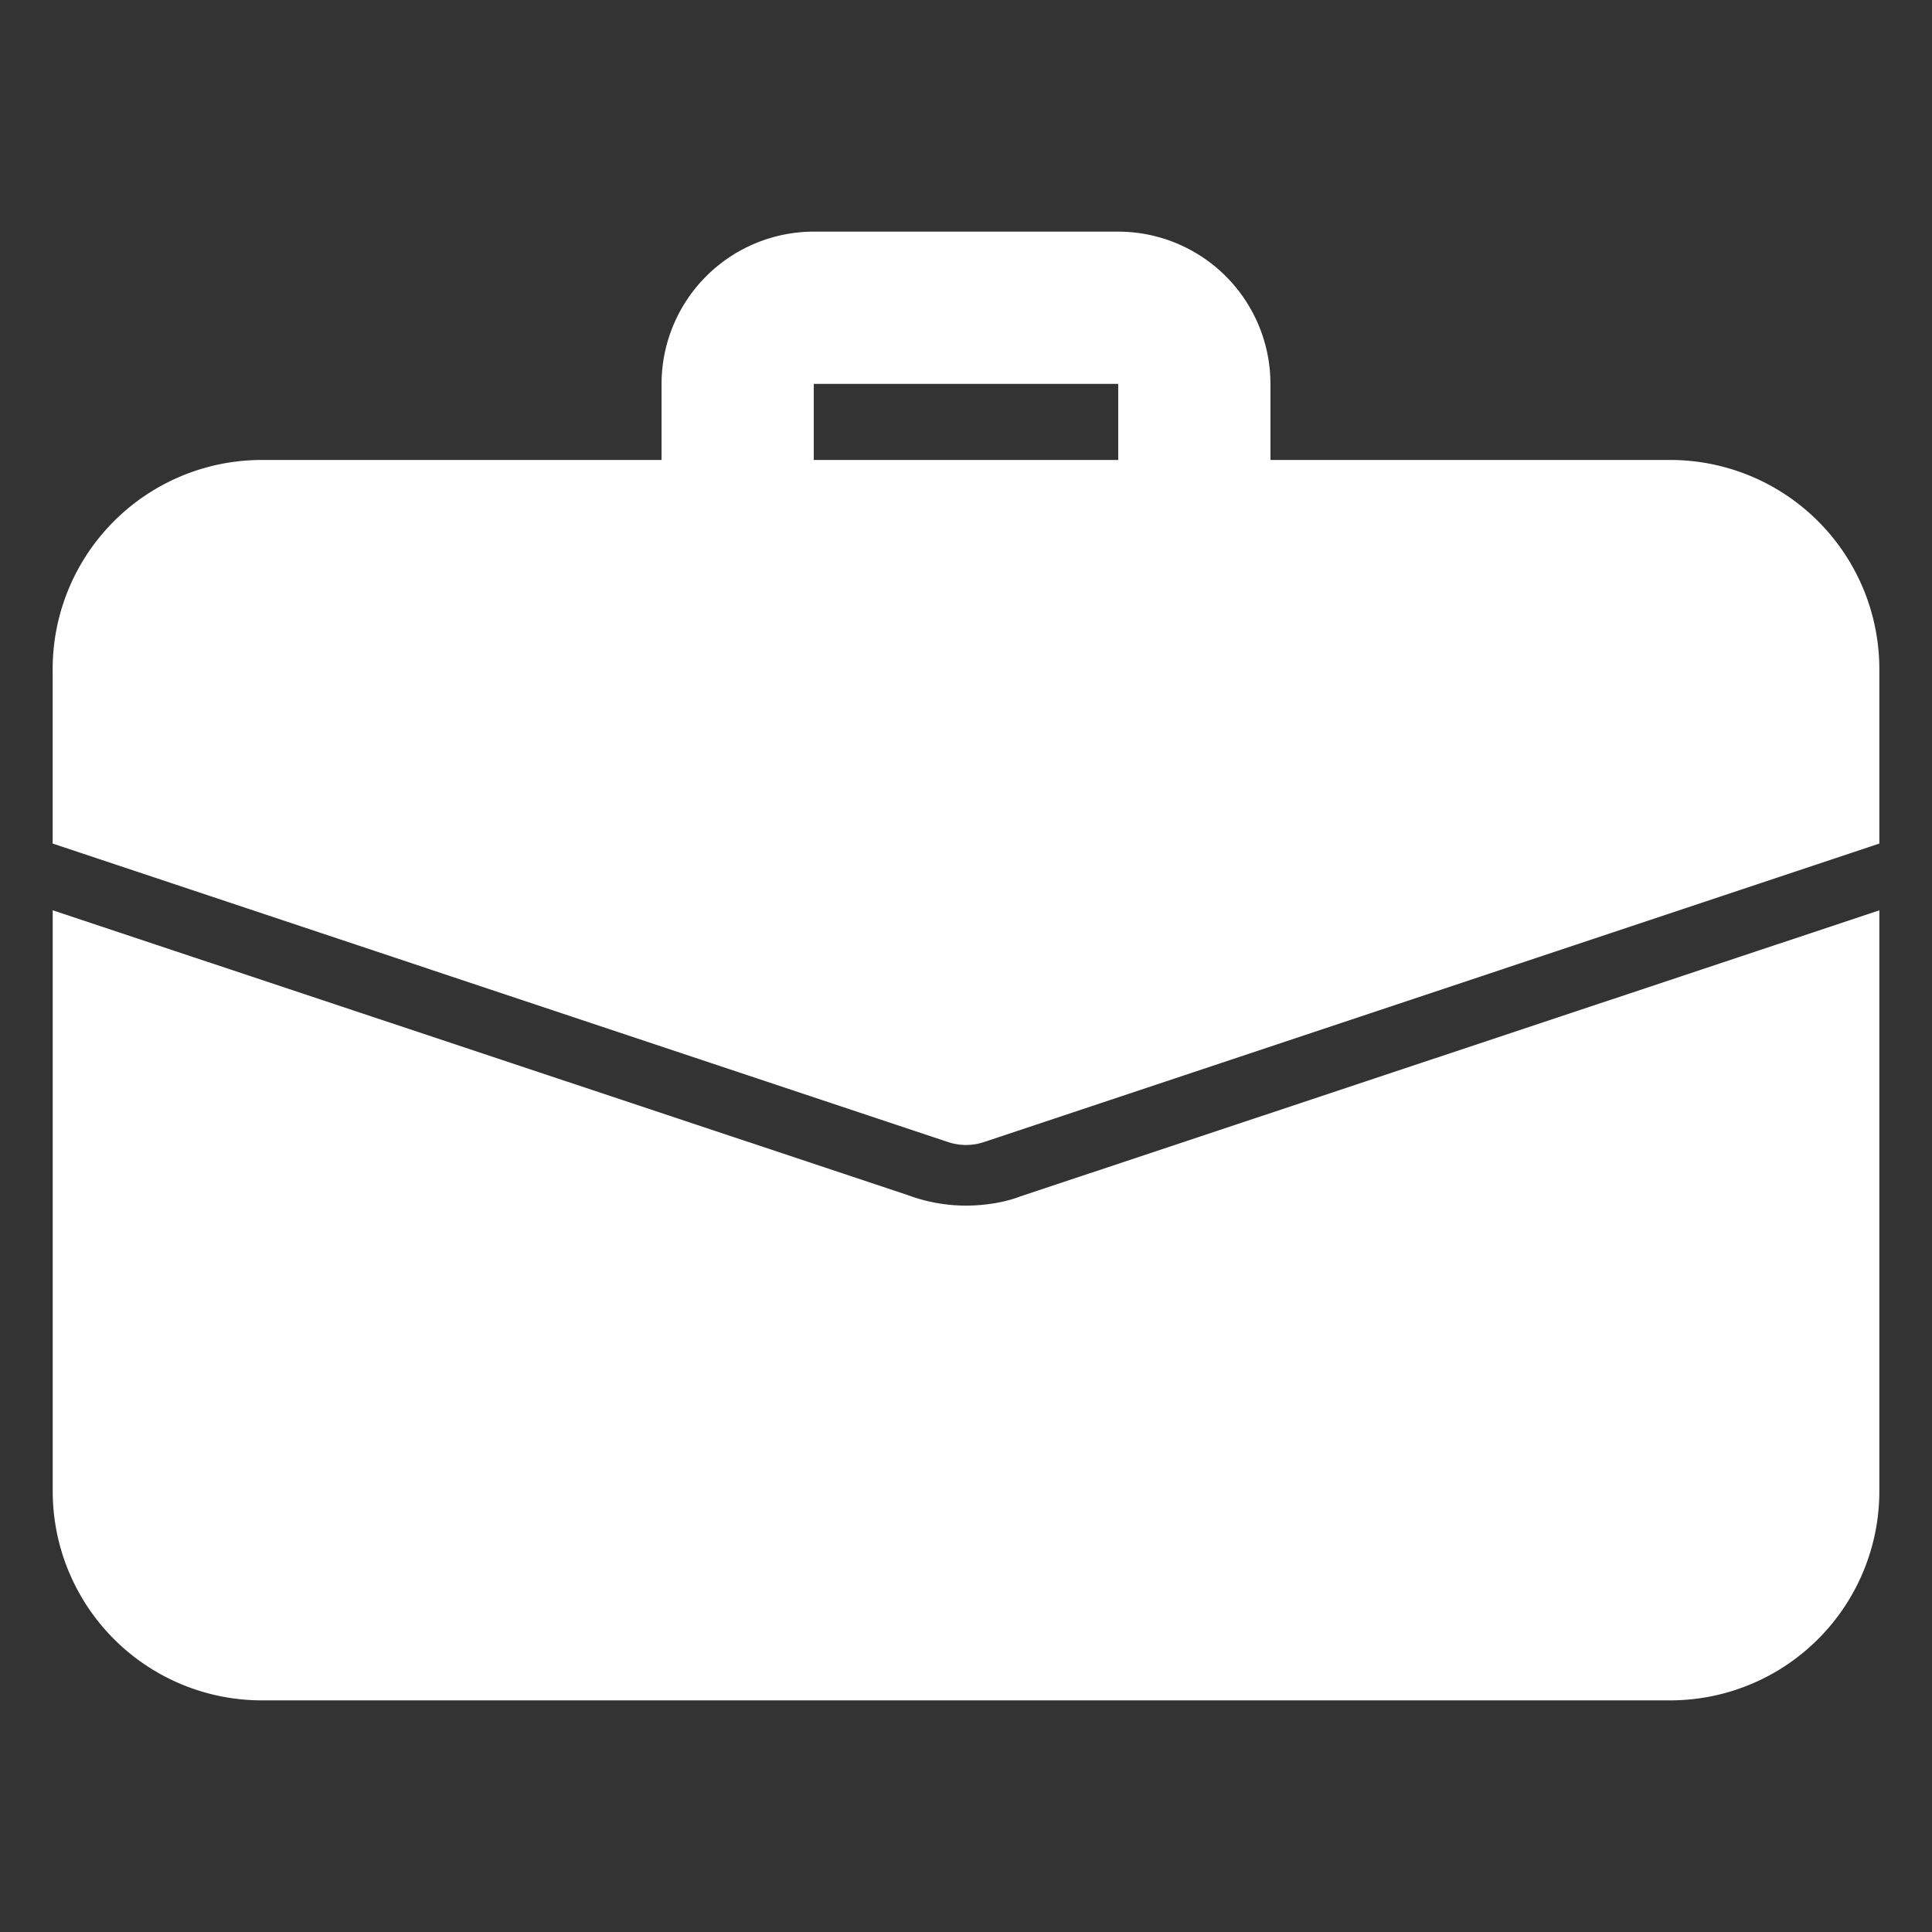
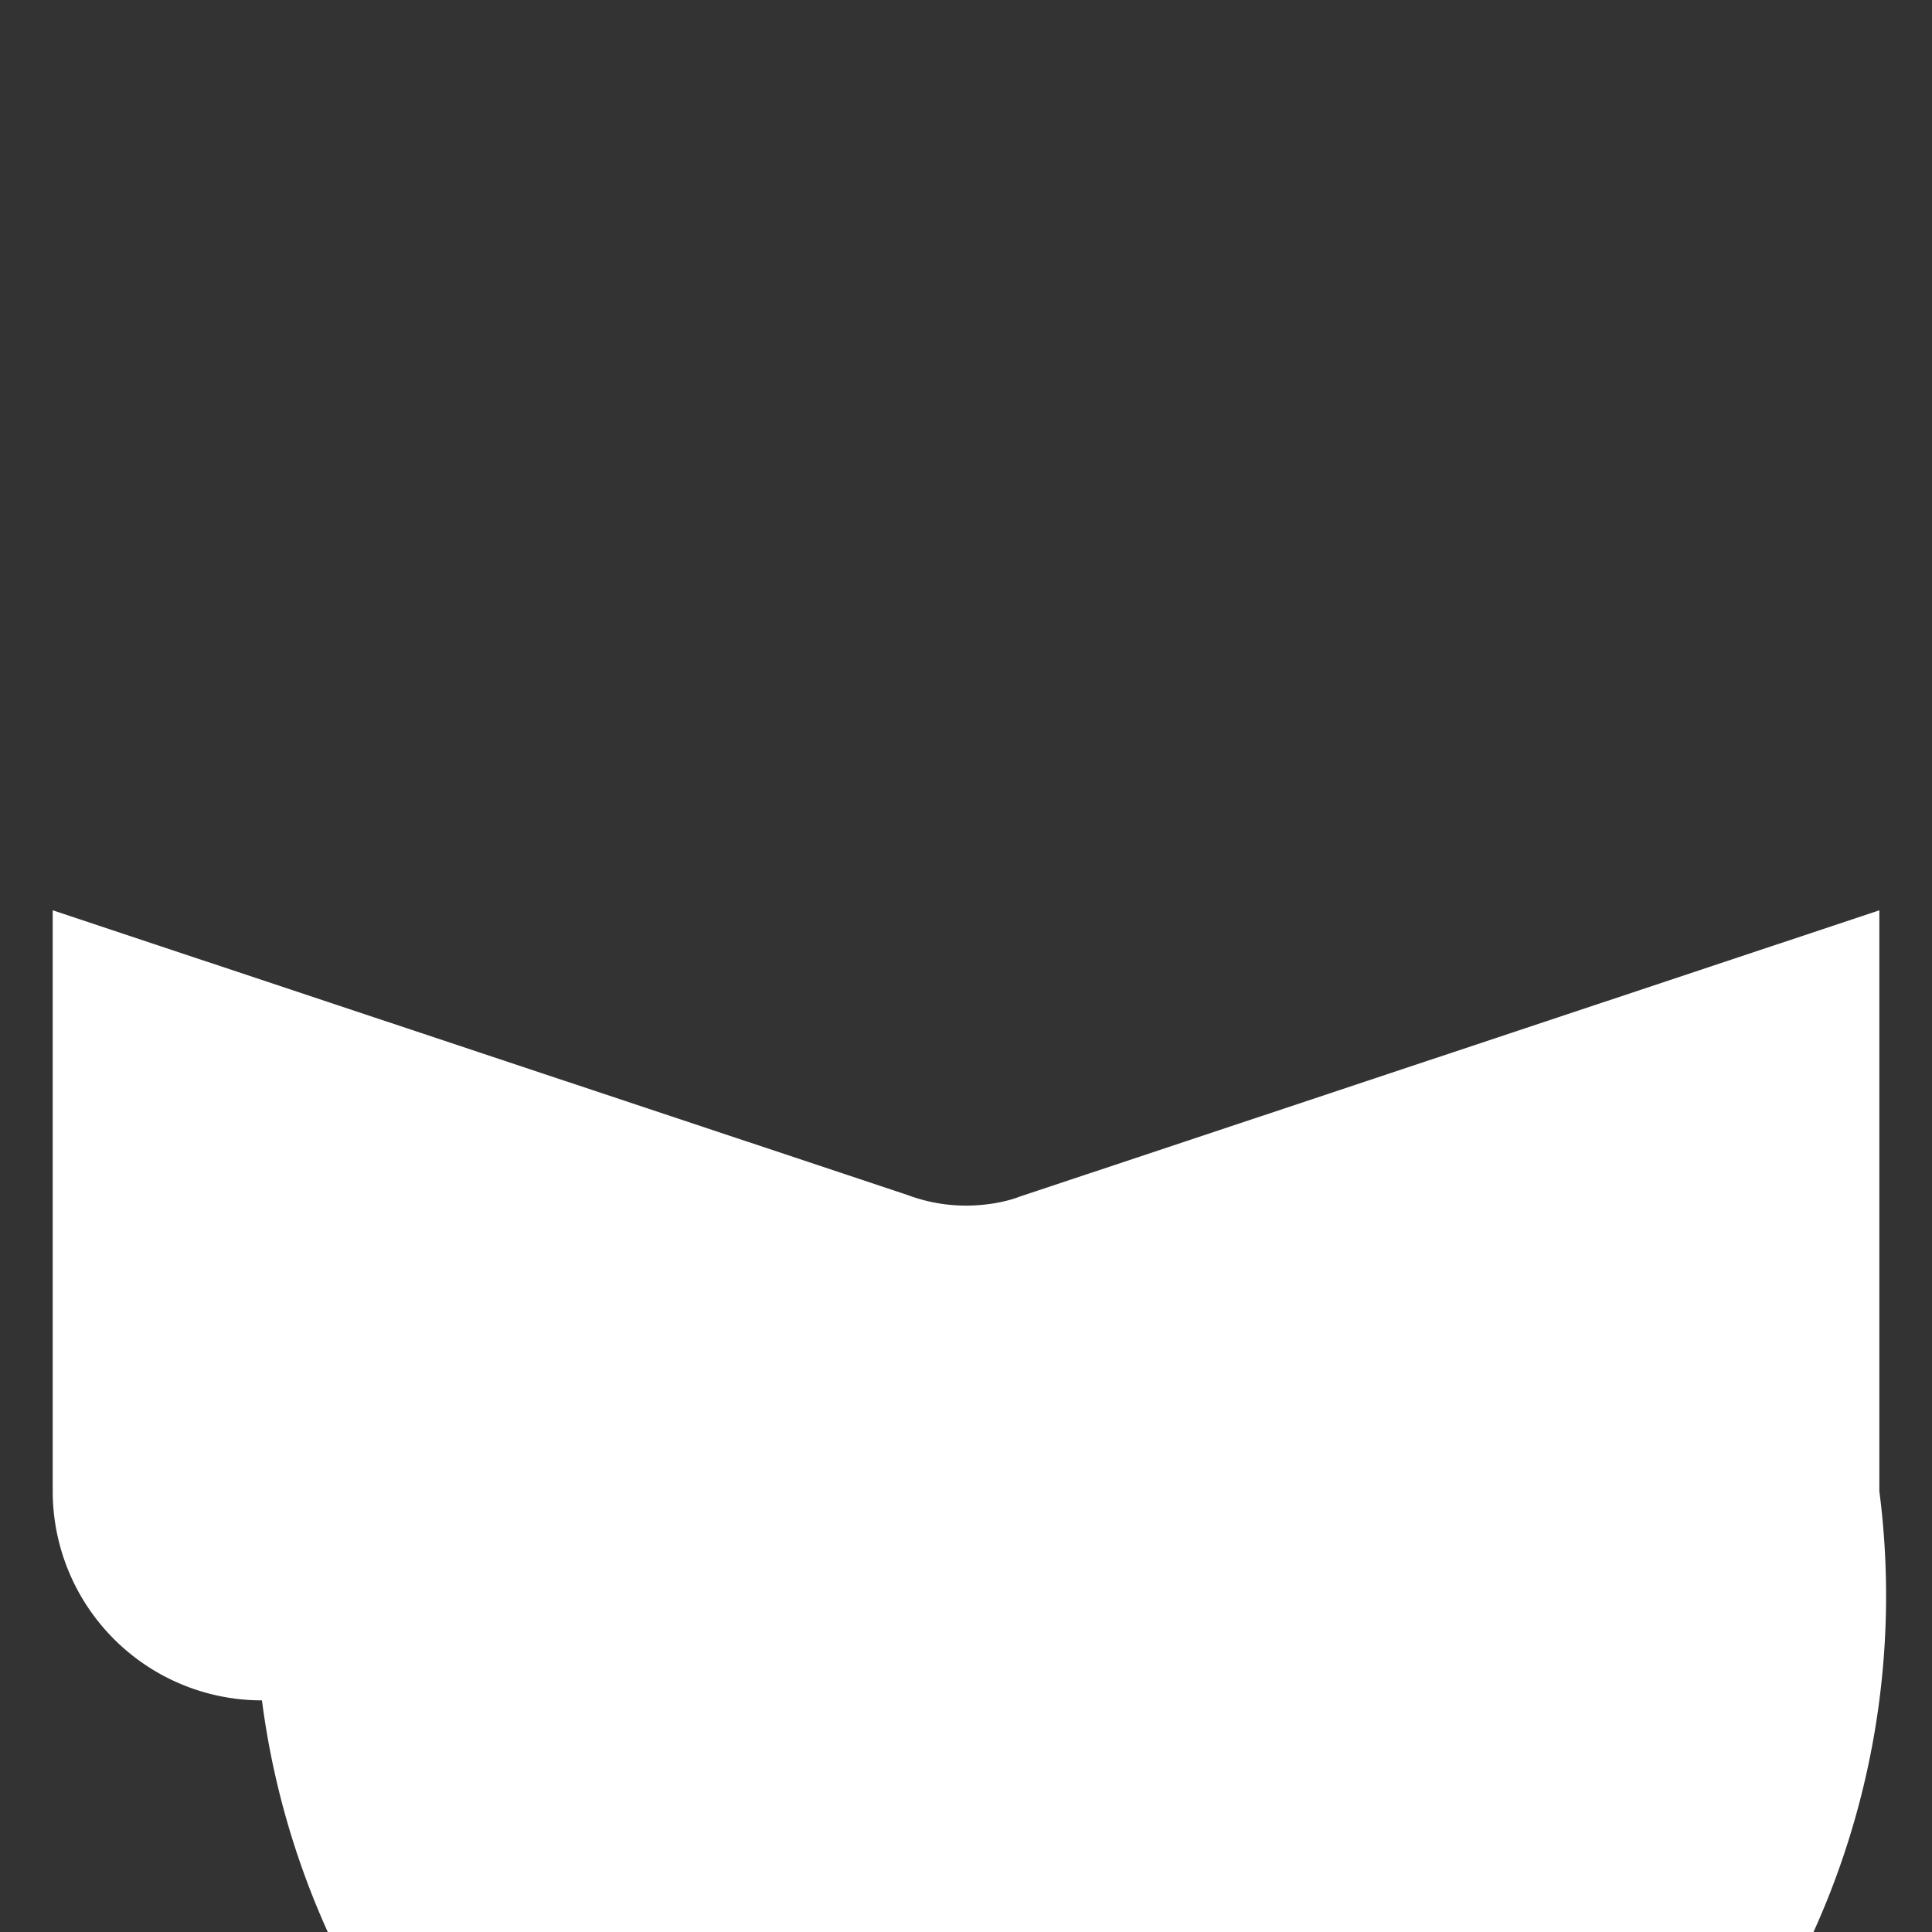
<svg xmlns="http://www.w3.org/2000/svg" id="Lag_1" data-name="Lag 1" viewBox="0 0 1024 1024">
  <rect x="0" y="0" width="1024" height="1024" fill="#333333" stroke="none" />
  <defs>
    <style>.cls-1{fill:#ffffff;}</style>
  </defs>
-   <path class="cls-1" d="M633,304.31A40.37,40.37,0,0,1,592.68,264V203.45H431.32V264a40.34,40.34,0,1,1-80.68,0V203.45a80.76,80.76,0,0,1,80.68-80.68H592.68a80.76,80.76,0,0,1,80.68,80.68V264A40.36,40.36,0,0,1,633,304.31Z" />
-   <path class="cls-1" d="M540.64,634.17C533.38,637,522.89,639,512,639a88.4,88.4,0,0,1-31.06-5.65l-453-150.87v307.8A110.87,110.87,0,0,0,138.84,901.23H885.16A110.87,110.87,0,0,0,996.09,790.29V482.49Z" />
-   <path class="cls-1" d="M996.09,354.73v92.38L521.68,605.25a29.91,29.91,0,0,1-19.36,0L27.91,447.11V354.73A110.87,110.87,0,0,1,138.84,243.79H885.16A110.87,110.87,0,0,1,996.09,354.73Z" />
+   <path class="cls-1" d="M540.64,634.17C533.38,637,522.89,639,512,639a88.4,88.4,0,0,1-31.06-5.65l-453-150.87v307.8A110.87,110.87,0,0,0,138.84,901.23A110.87,110.87,0,0,0,996.09,790.29V482.49Z" />
</svg>